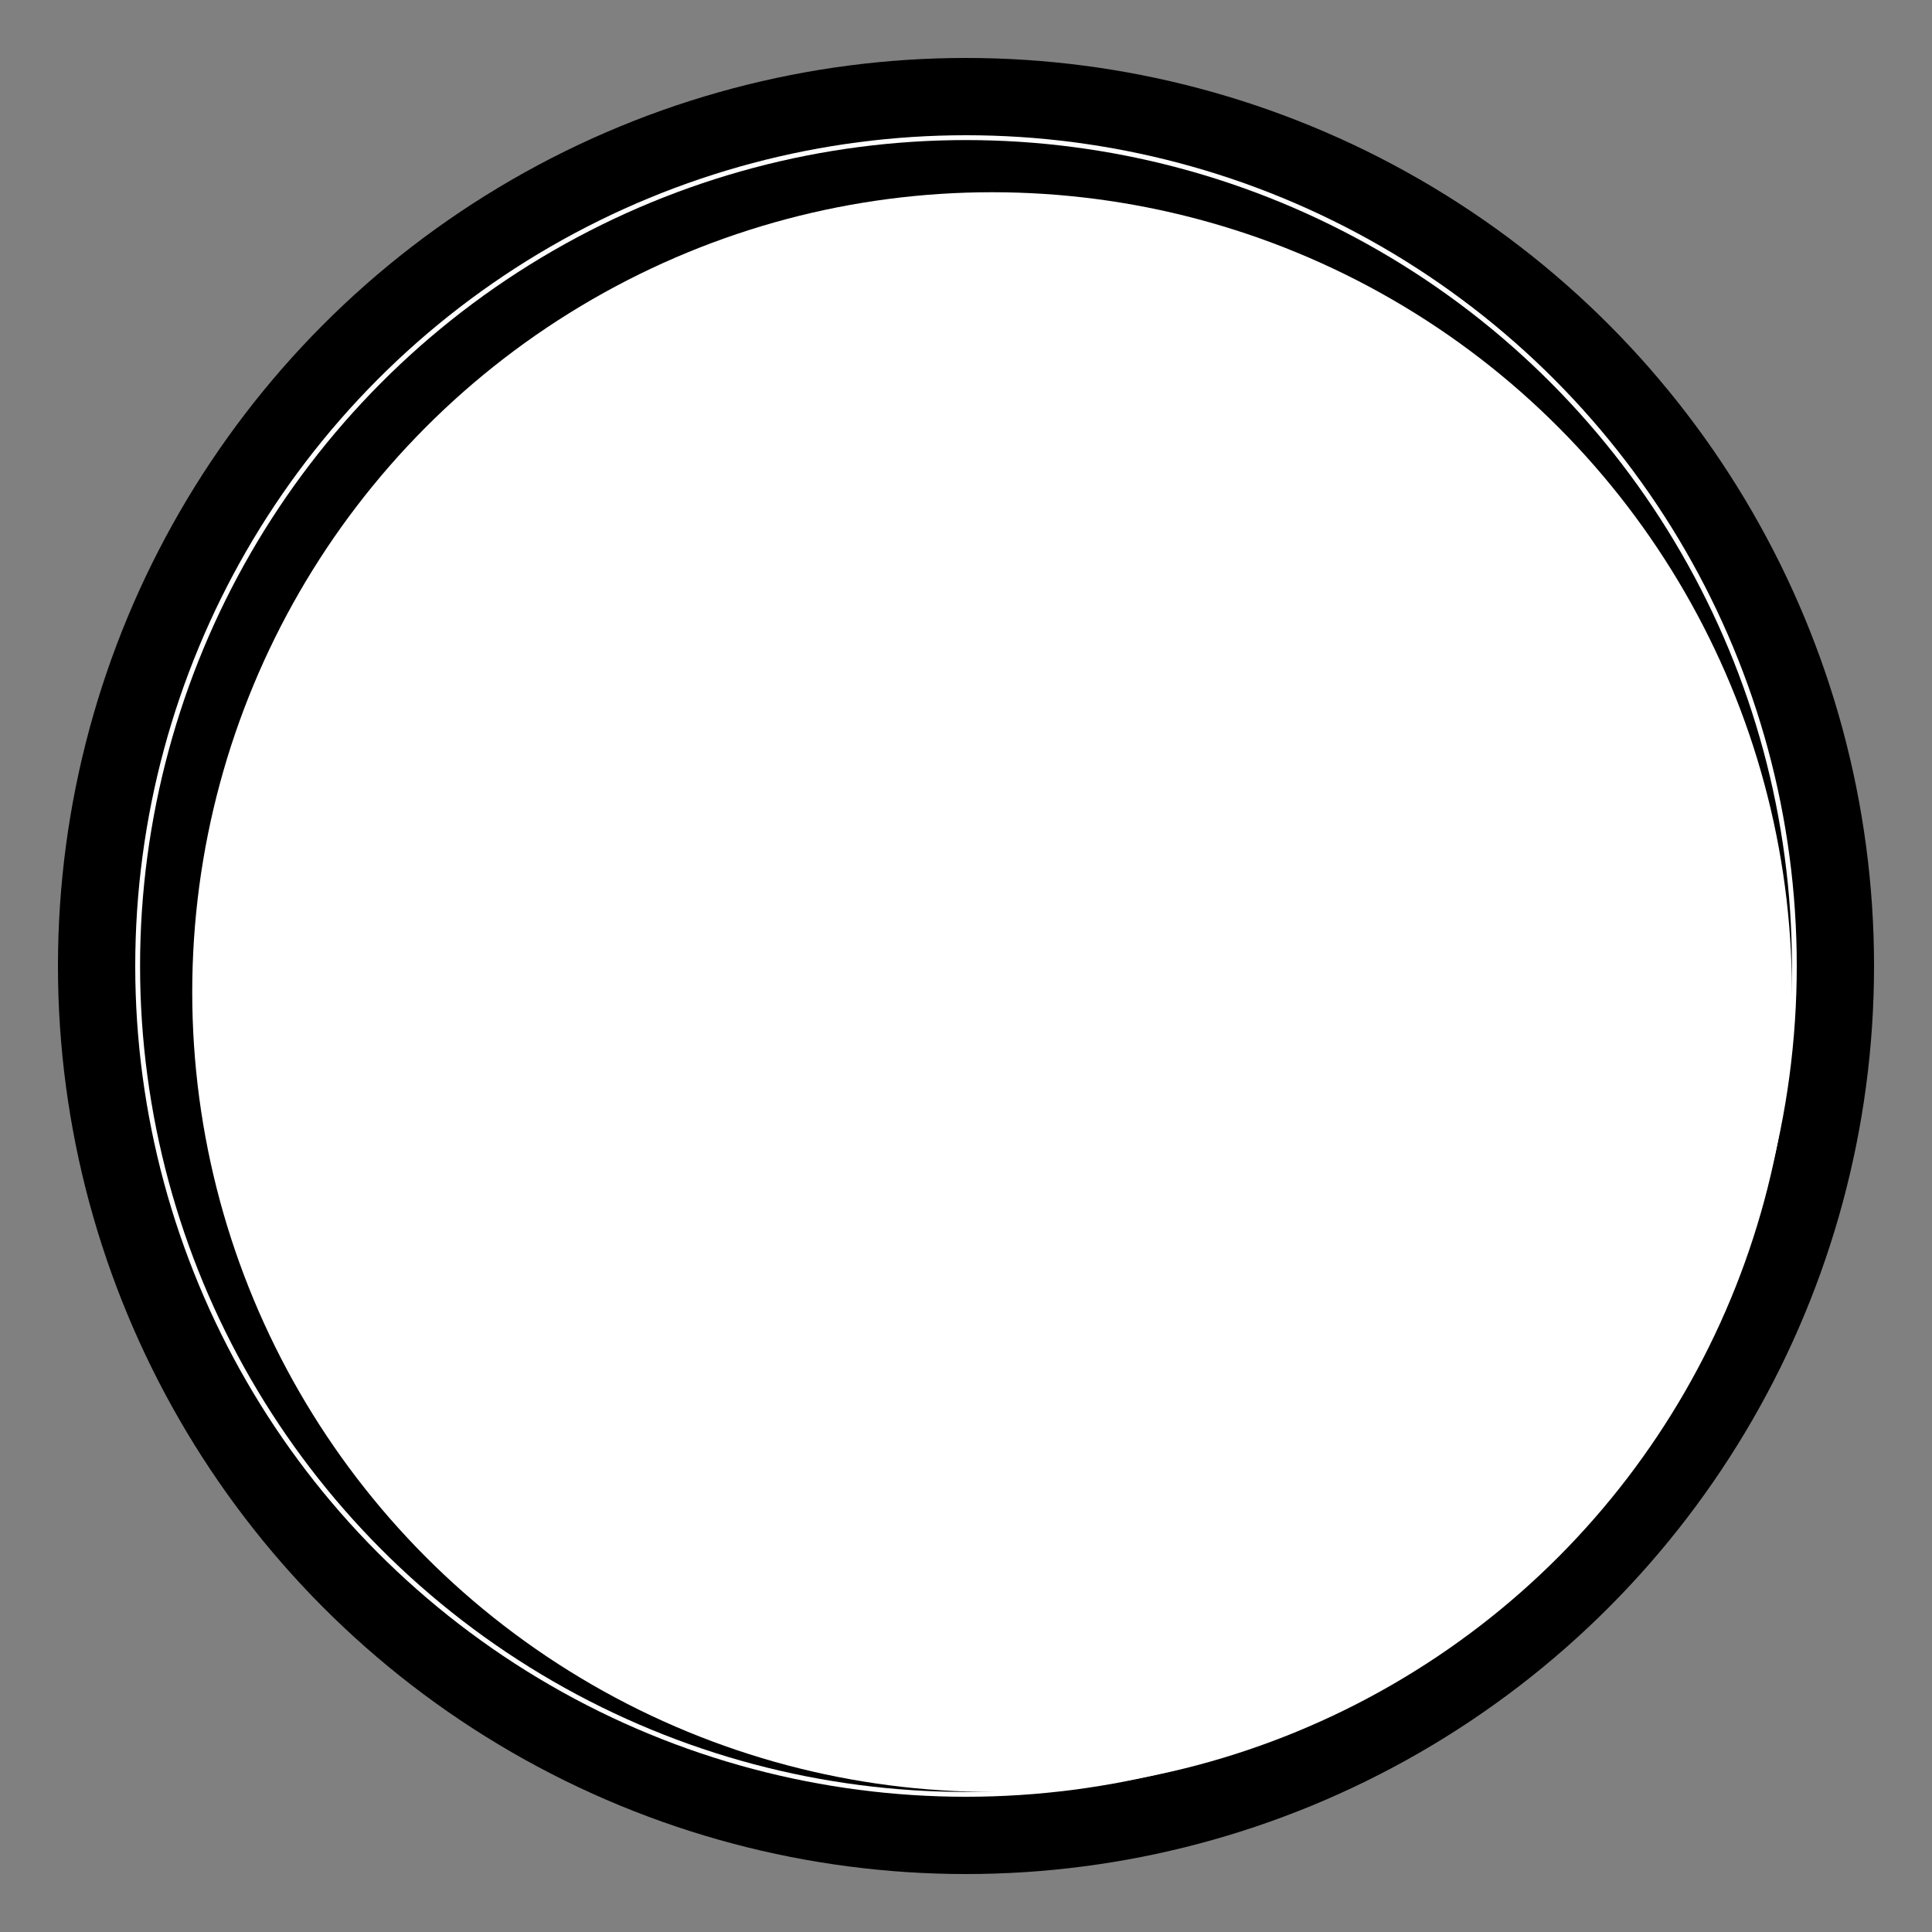
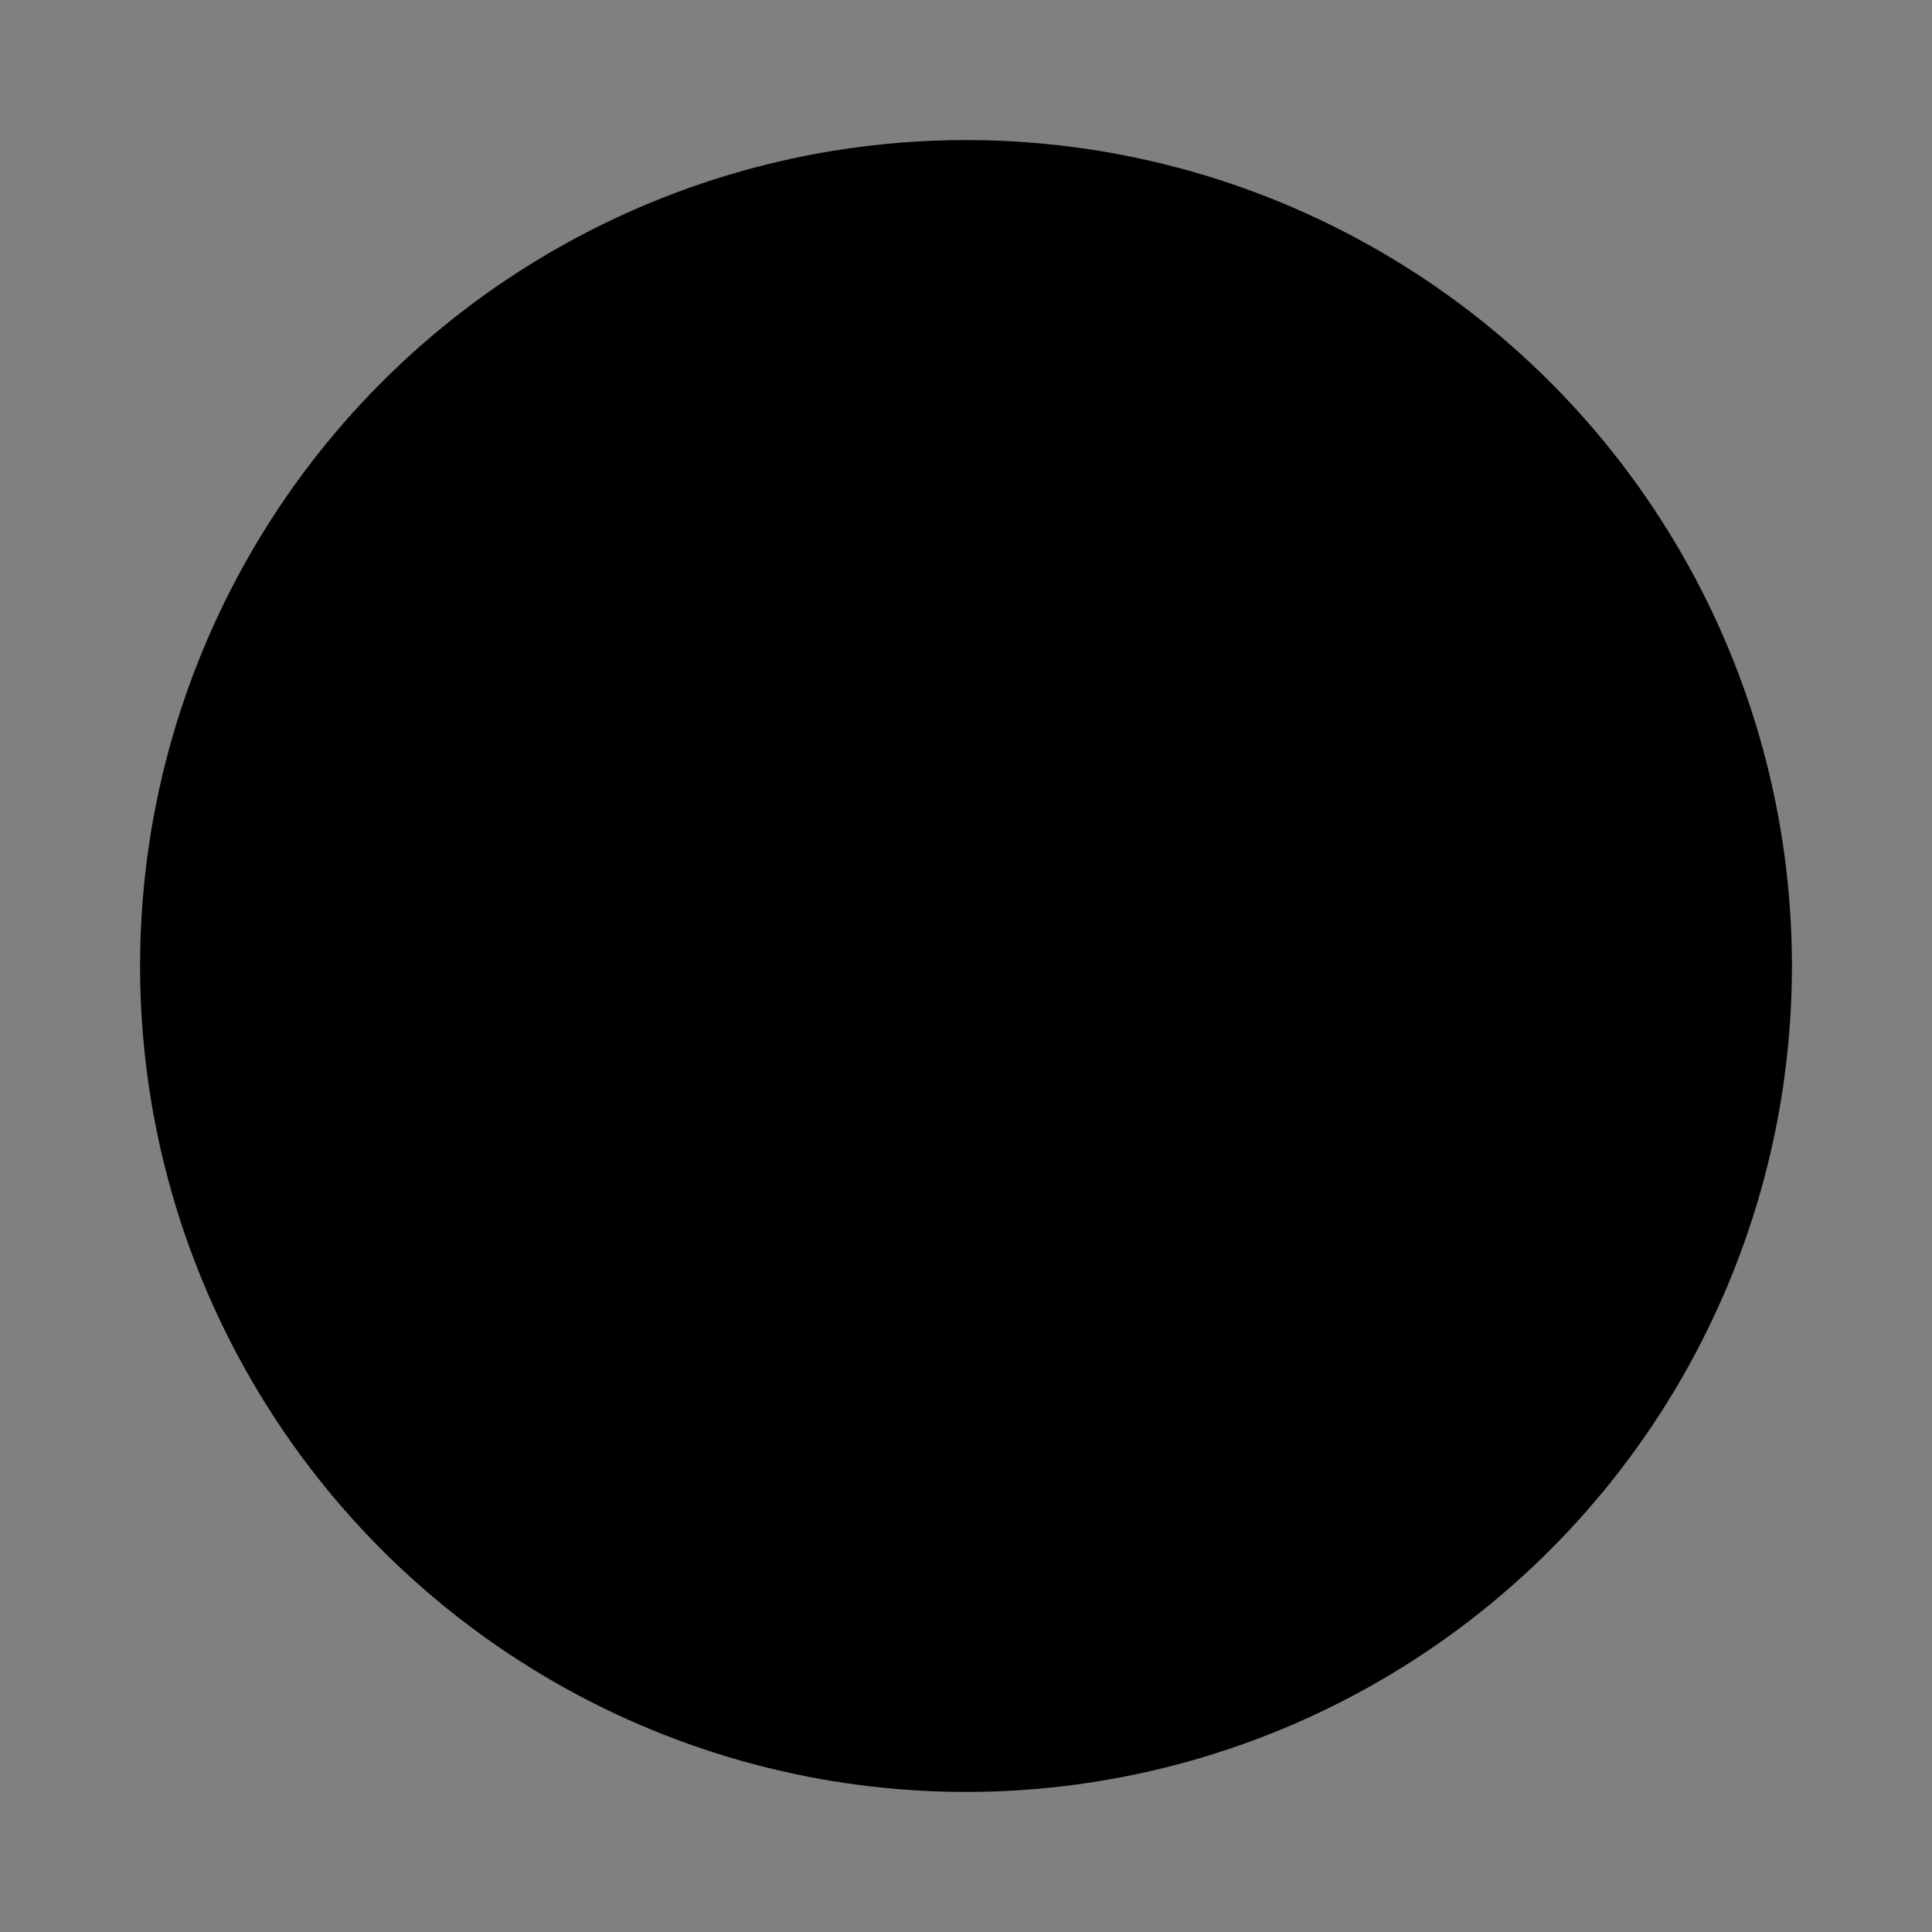
<svg xmlns="http://www.w3.org/2000/svg" viewBox="0 0 100 100">
  <rect x="0" y="0" width="100" height="100" fill="#808080" stroke="none" />
-   <circle cx="50" cy="50" r="45" fill="white" stroke="hsl(210, 75%, 30%)" stroke-width="4" style="filter: drop-shadow(0 0 5px rgba(0, 0, 0, 0.5))" />
  <circle cx="50" cy="50" r="42.75" fill="hsl(210, 75%, 30%)" opacity="0.15" />
-   <circle cx="51.35" cy="51.35" r="41.4" fill="white" />
</svg>